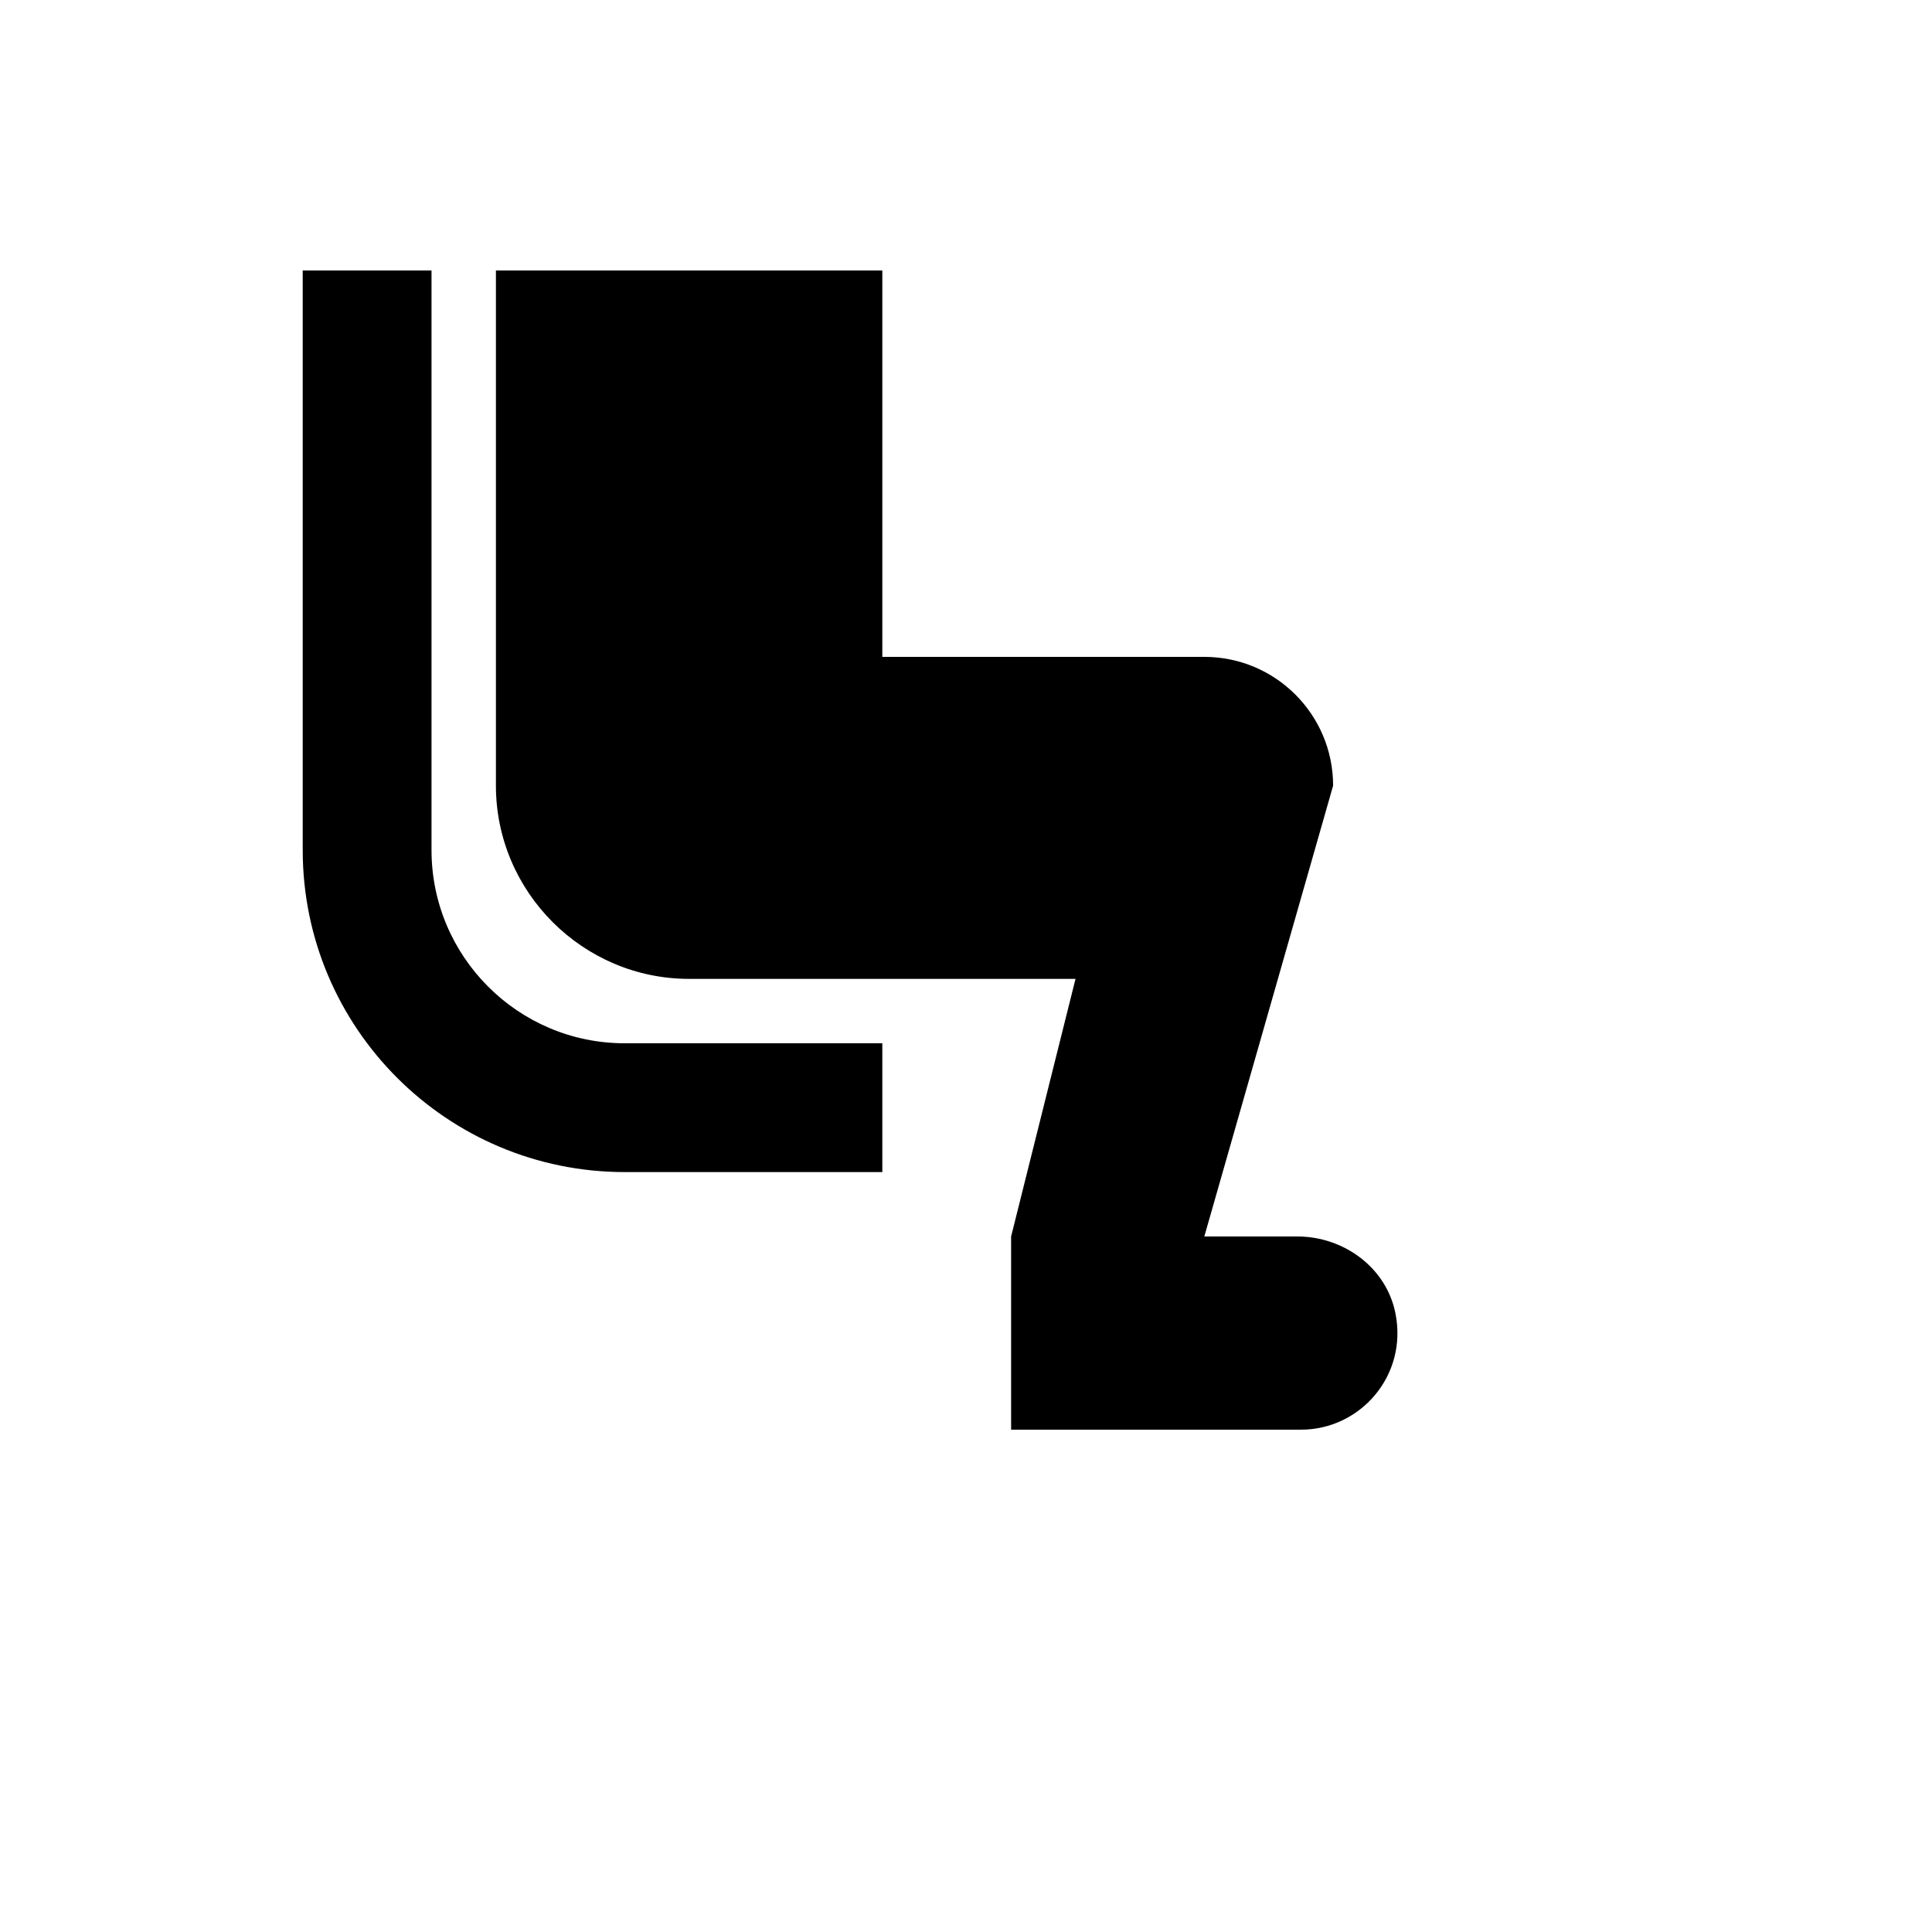
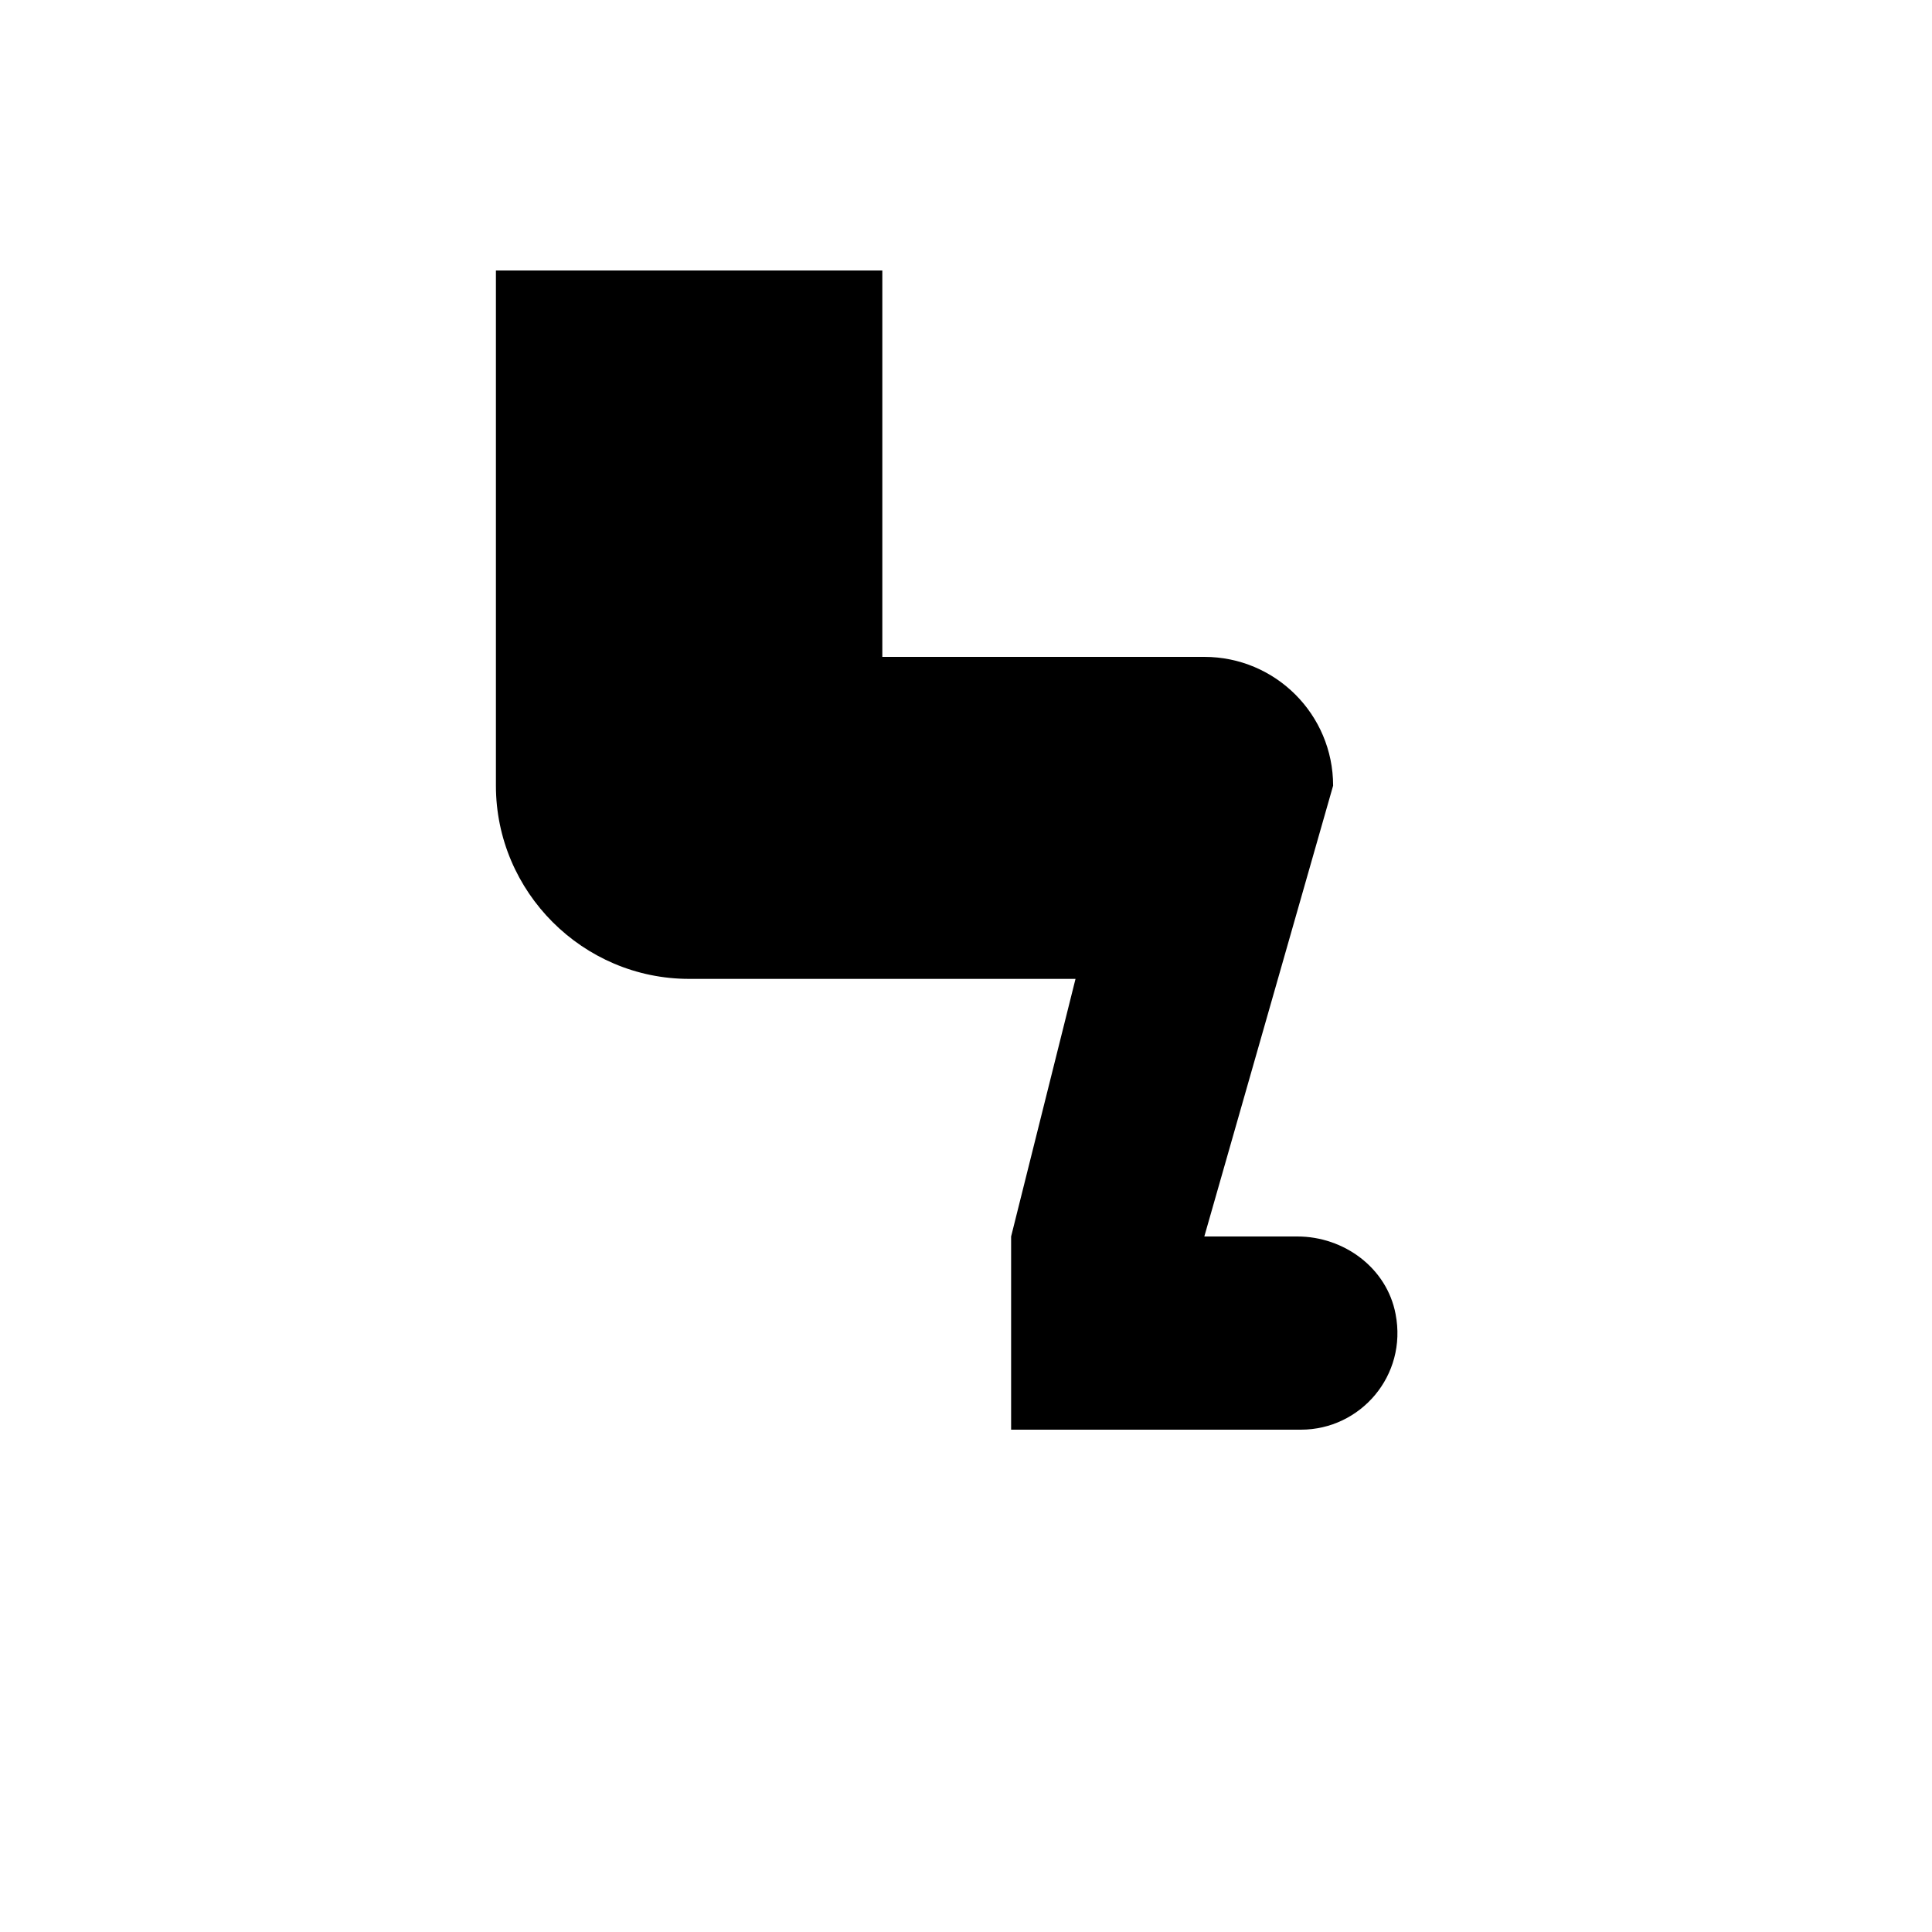
<svg xmlns="http://www.w3.org/2000/svg" version="1.1" width="100%" height="100%" id="svgWorkerArea" viewBox="-25 -25 625 625" style="background: white;">
  <defs id="defsdoc">
    <pattern id="patternBool" x="0" y="0" width="10" height="10" patternUnits="userSpaceOnUse" patternTransform="rotate(35)">
-       <circle cx="5" cy="5" r="4" style="stroke: none;fill: #ff000070;" />
-     </pattern>
+       </pattern>
  </defs>
  <g id="fileImp-804115934" class="cosito">
-     <path id="pathImp-87968292" class="grouped" d="M426.47 400.104C430.325 420 415.116 437.5 395.845 437.5 395.845 437.5 302.095 437.5 302.095 437.5 302.095 437.5 302.095 375 302.095 375 302.095 375 322.929 291.667 322.929 291.667 322.929 291.667 197.929 291.667 197.929 291.667 163.554 291.667 135.429 263.542 135.429 229.167 135.429 229.167 135.429 62.5 135.429 62.5 135.429 62.5 260.429 62.5 260.429 62.5 260.429 62.5 260.429 187.5 260.429 187.5 260.429 187.5 364.595 187.5 364.595 187.5 387.616 187.5 406.262 206.146 406.262 229.167 406.262 229.167 364.595 375 364.595 375 364.595 375 394.7 375 394.7 375 409.804 375 423.658 385.208 426.47 400.104 426.47 400.104 426.47 400.104 426.47 400.104M114.595 250C114.595 250 114.595 62.5 114.595 62.5 114.595 62.5 72.929 62.5 72.929 62.5 72.929 62.5 72.929 250 72.929 250 72.929 307.5 119.595 354.167 177.095 354.167 177.095 354.167 260.429 354.167 260.429 354.167 260.429 354.167 260.429 312.5 260.429 312.5 260.429 312.5 177.095 312.5 177.095 312.5 142.616 312.5 114.595 284.479 114.595 250 114.595 250 114.595 250 114.595 250" />
+     <path id="pathImp-87968292" class="grouped" d="M426.47 400.104C430.325 420 415.116 437.5 395.845 437.5 395.845 437.5 302.095 437.5 302.095 437.5 302.095 437.5 302.095 375 302.095 375 302.095 375 322.929 291.667 322.929 291.667 322.929 291.667 197.929 291.667 197.929 291.667 163.554 291.667 135.429 263.542 135.429 229.167 135.429 229.167 135.429 62.5 135.429 62.5 135.429 62.5 260.429 62.5 260.429 62.5 260.429 62.5 260.429 187.5 260.429 187.5 260.429 187.5 364.595 187.5 364.595 187.5 387.616 187.5 406.262 206.146 406.262 229.167 406.262 229.167 364.595 375 364.595 375 364.595 375 394.7 375 394.7 375 409.804 375 423.658 385.208 426.47 400.104 426.47 400.104 426.47 400.104 426.47 400.104M114.595 250" />
  </g>
</svg>